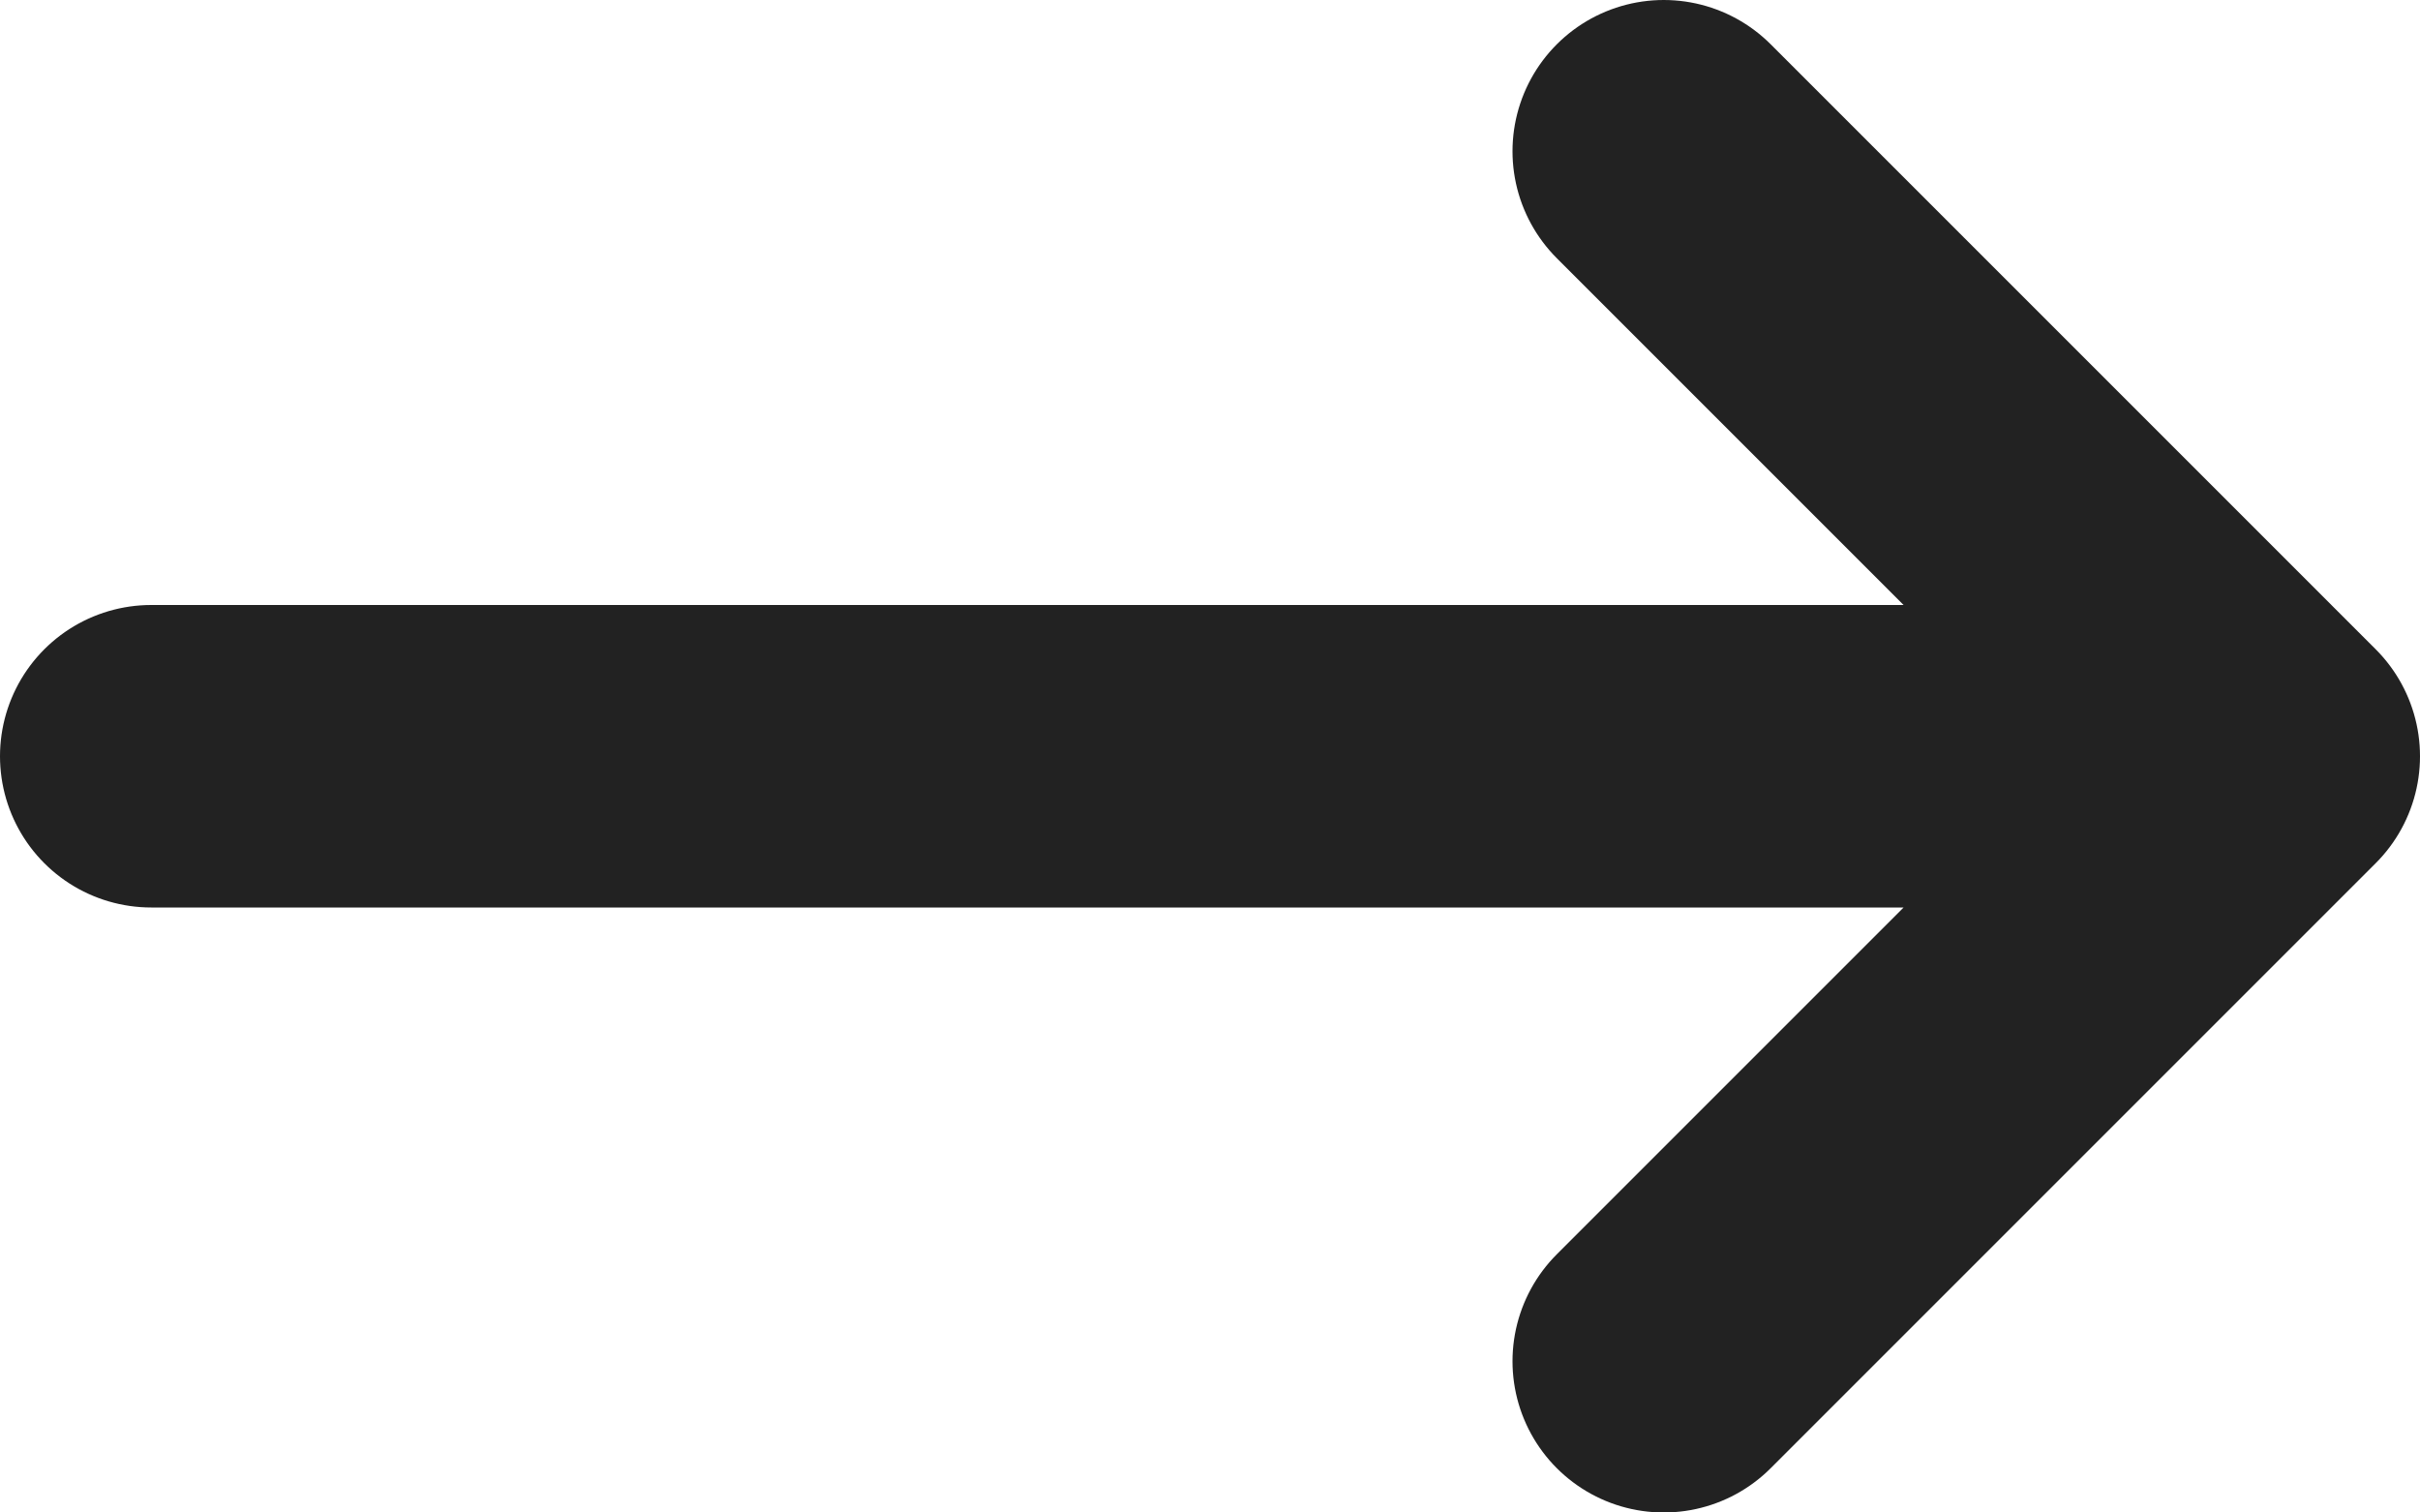
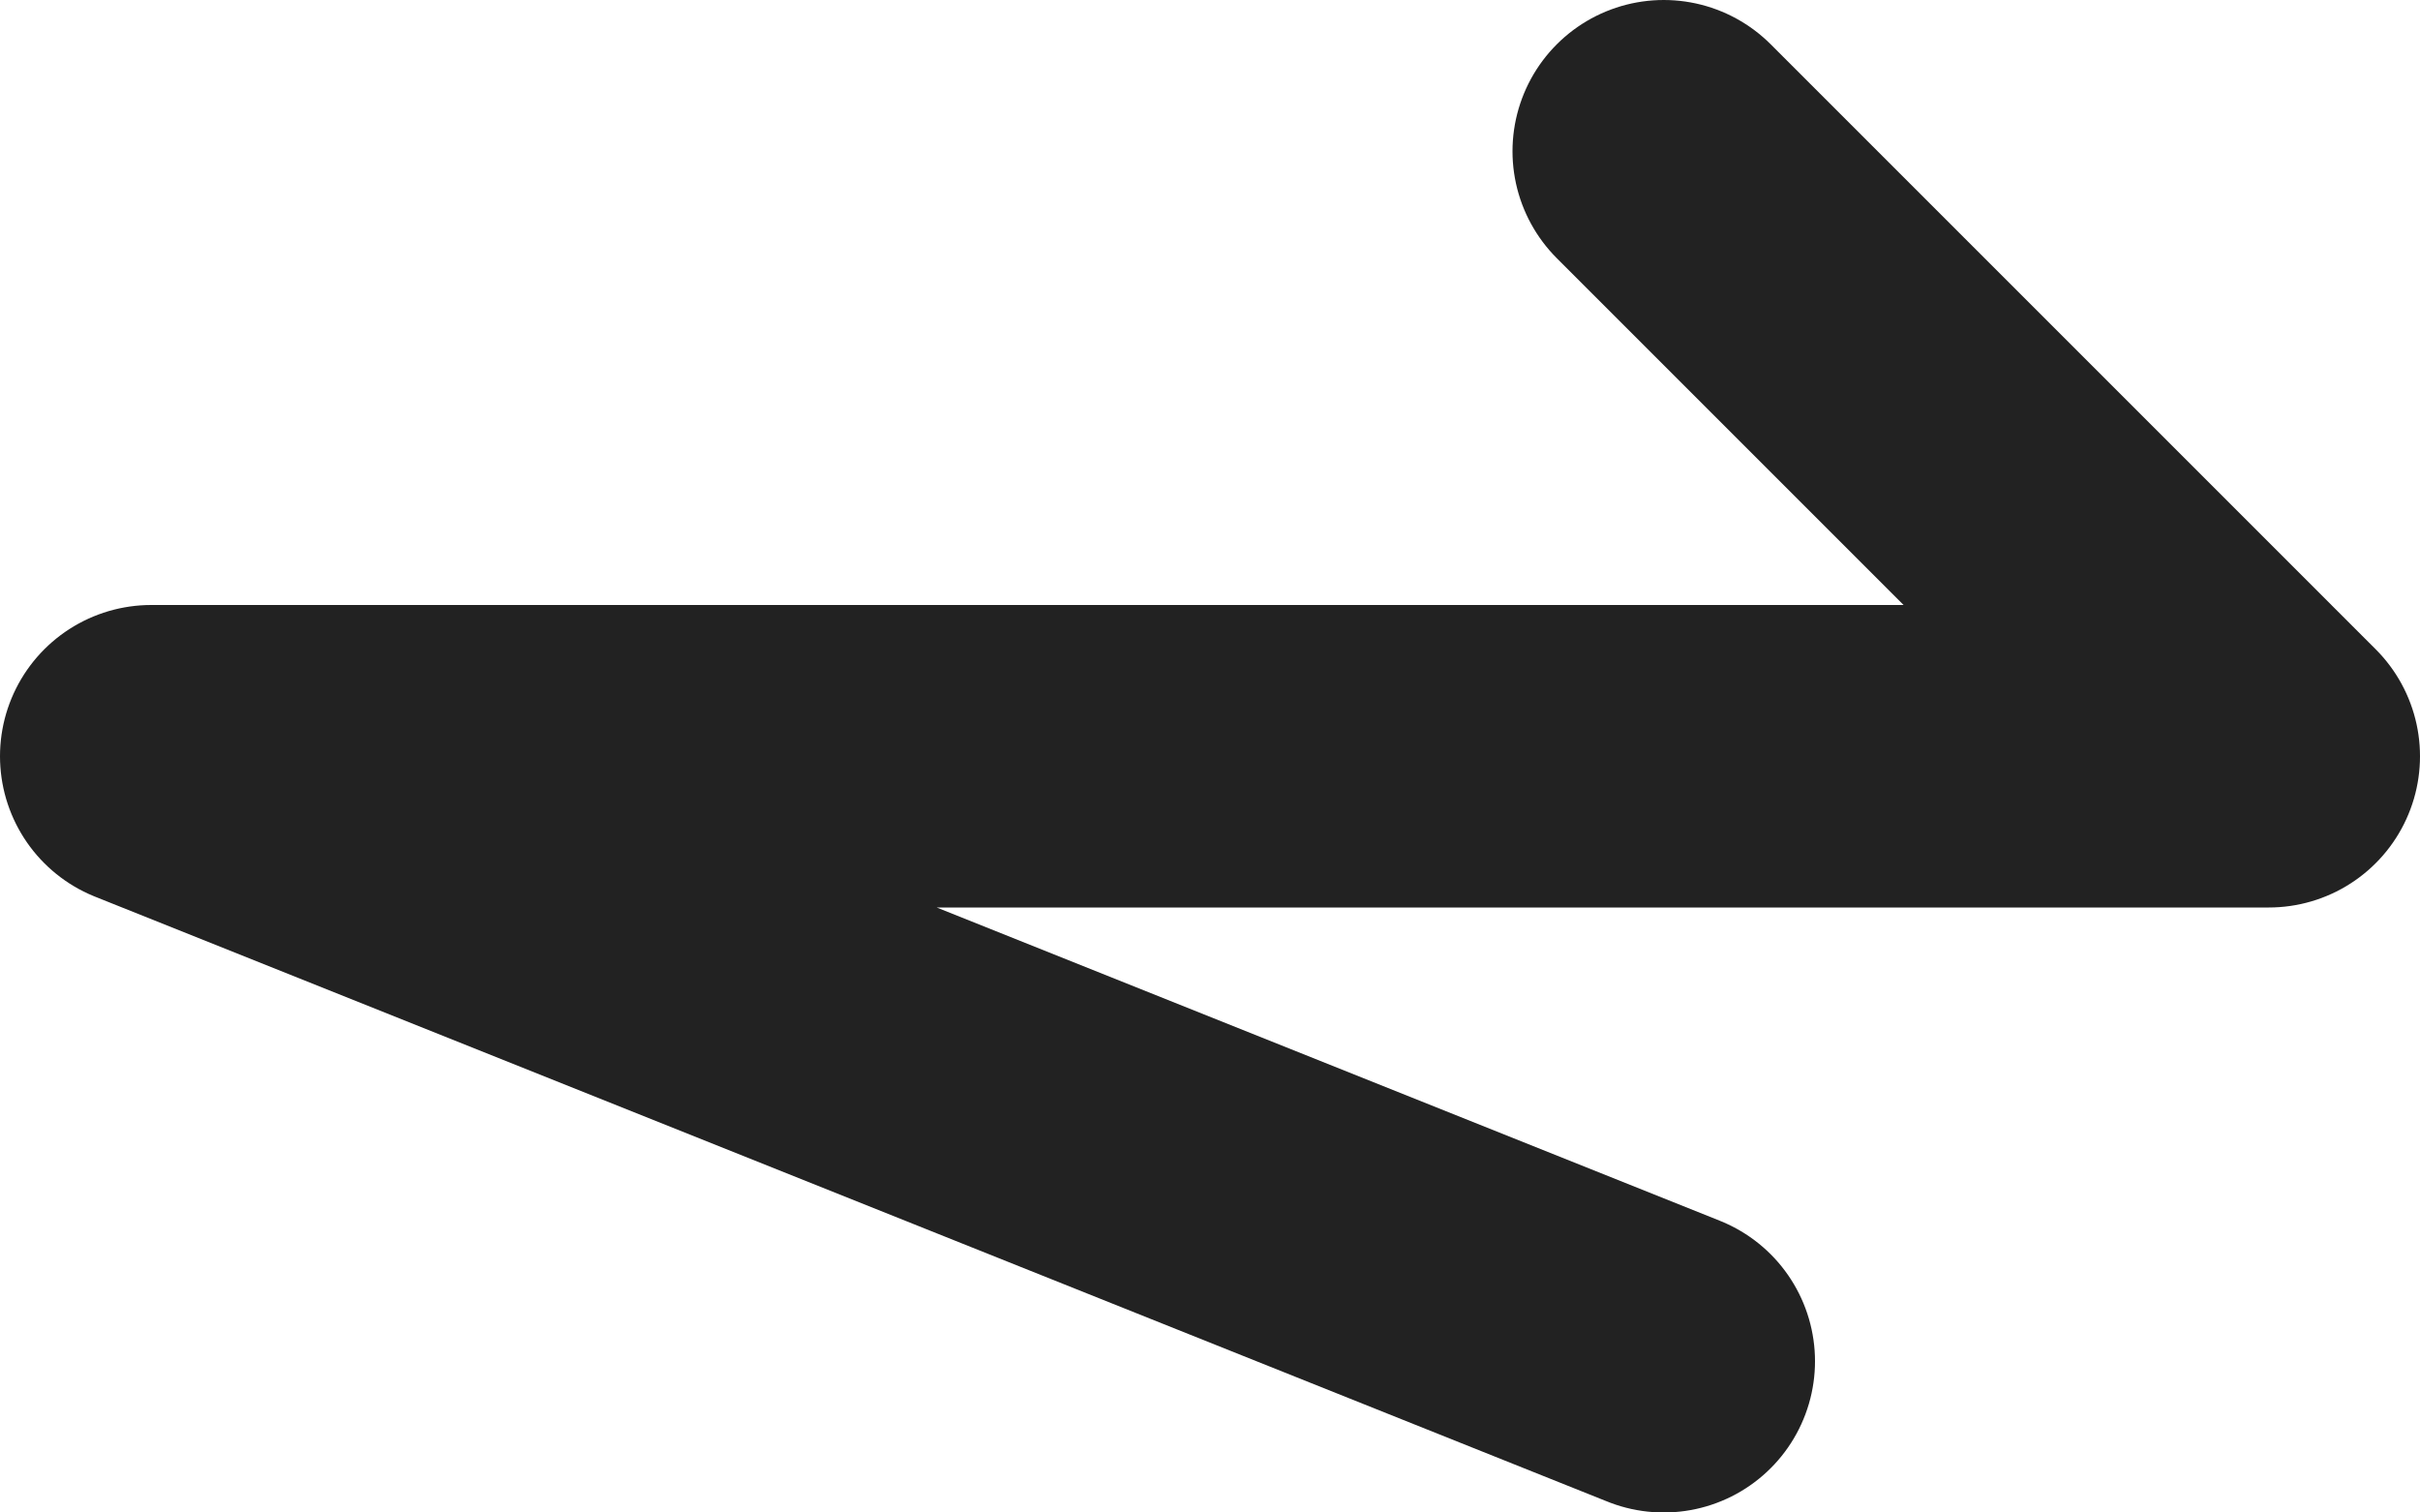
<svg xmlns="http://www.w3.org/2000/svg" width="16" height="10" viewBox="0 0 16 10" fill="none">
-   <path d="M15 5H1M15 5L11 9M15 5L11 1" stroke="#222222" stroke-width="2" stroke-linecap="round" stroke-linejoin="round" />
+   <path d="M15 5H1L11 9M15 5L11 1" stroke="#222222" stroke-width="2" stroke-linecap="round" stroke-linejoin="round" />
</svg>